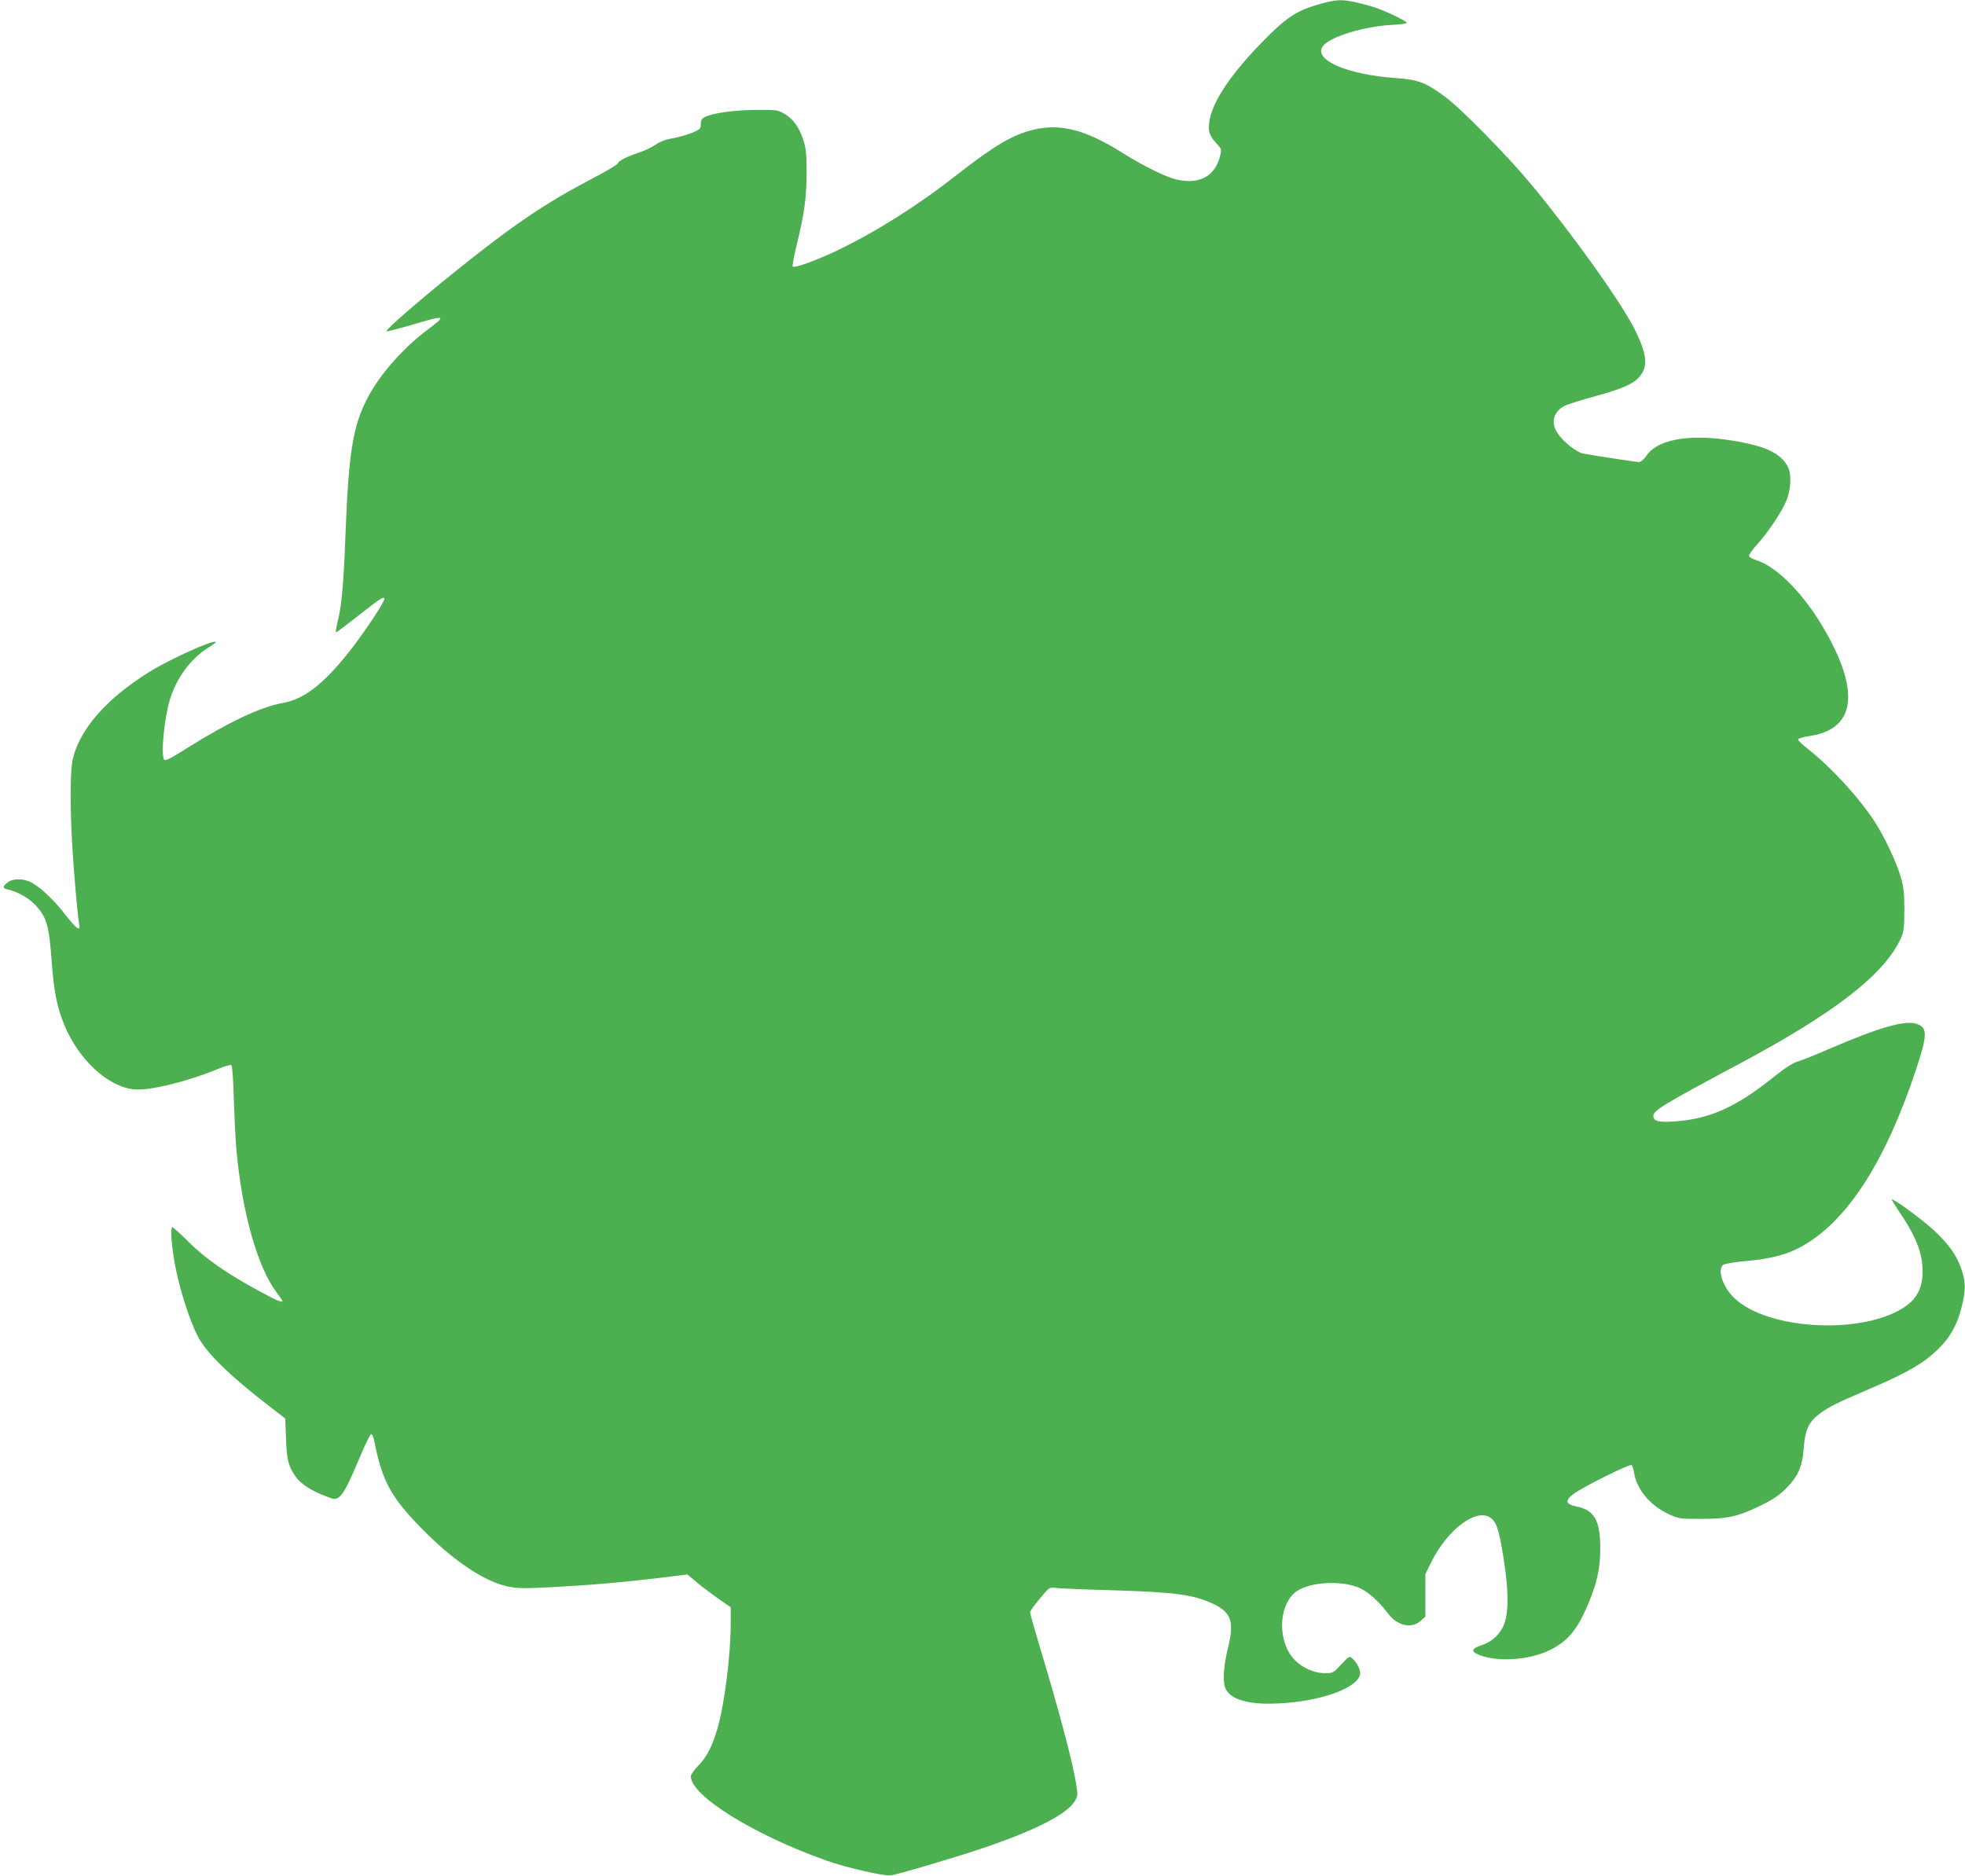
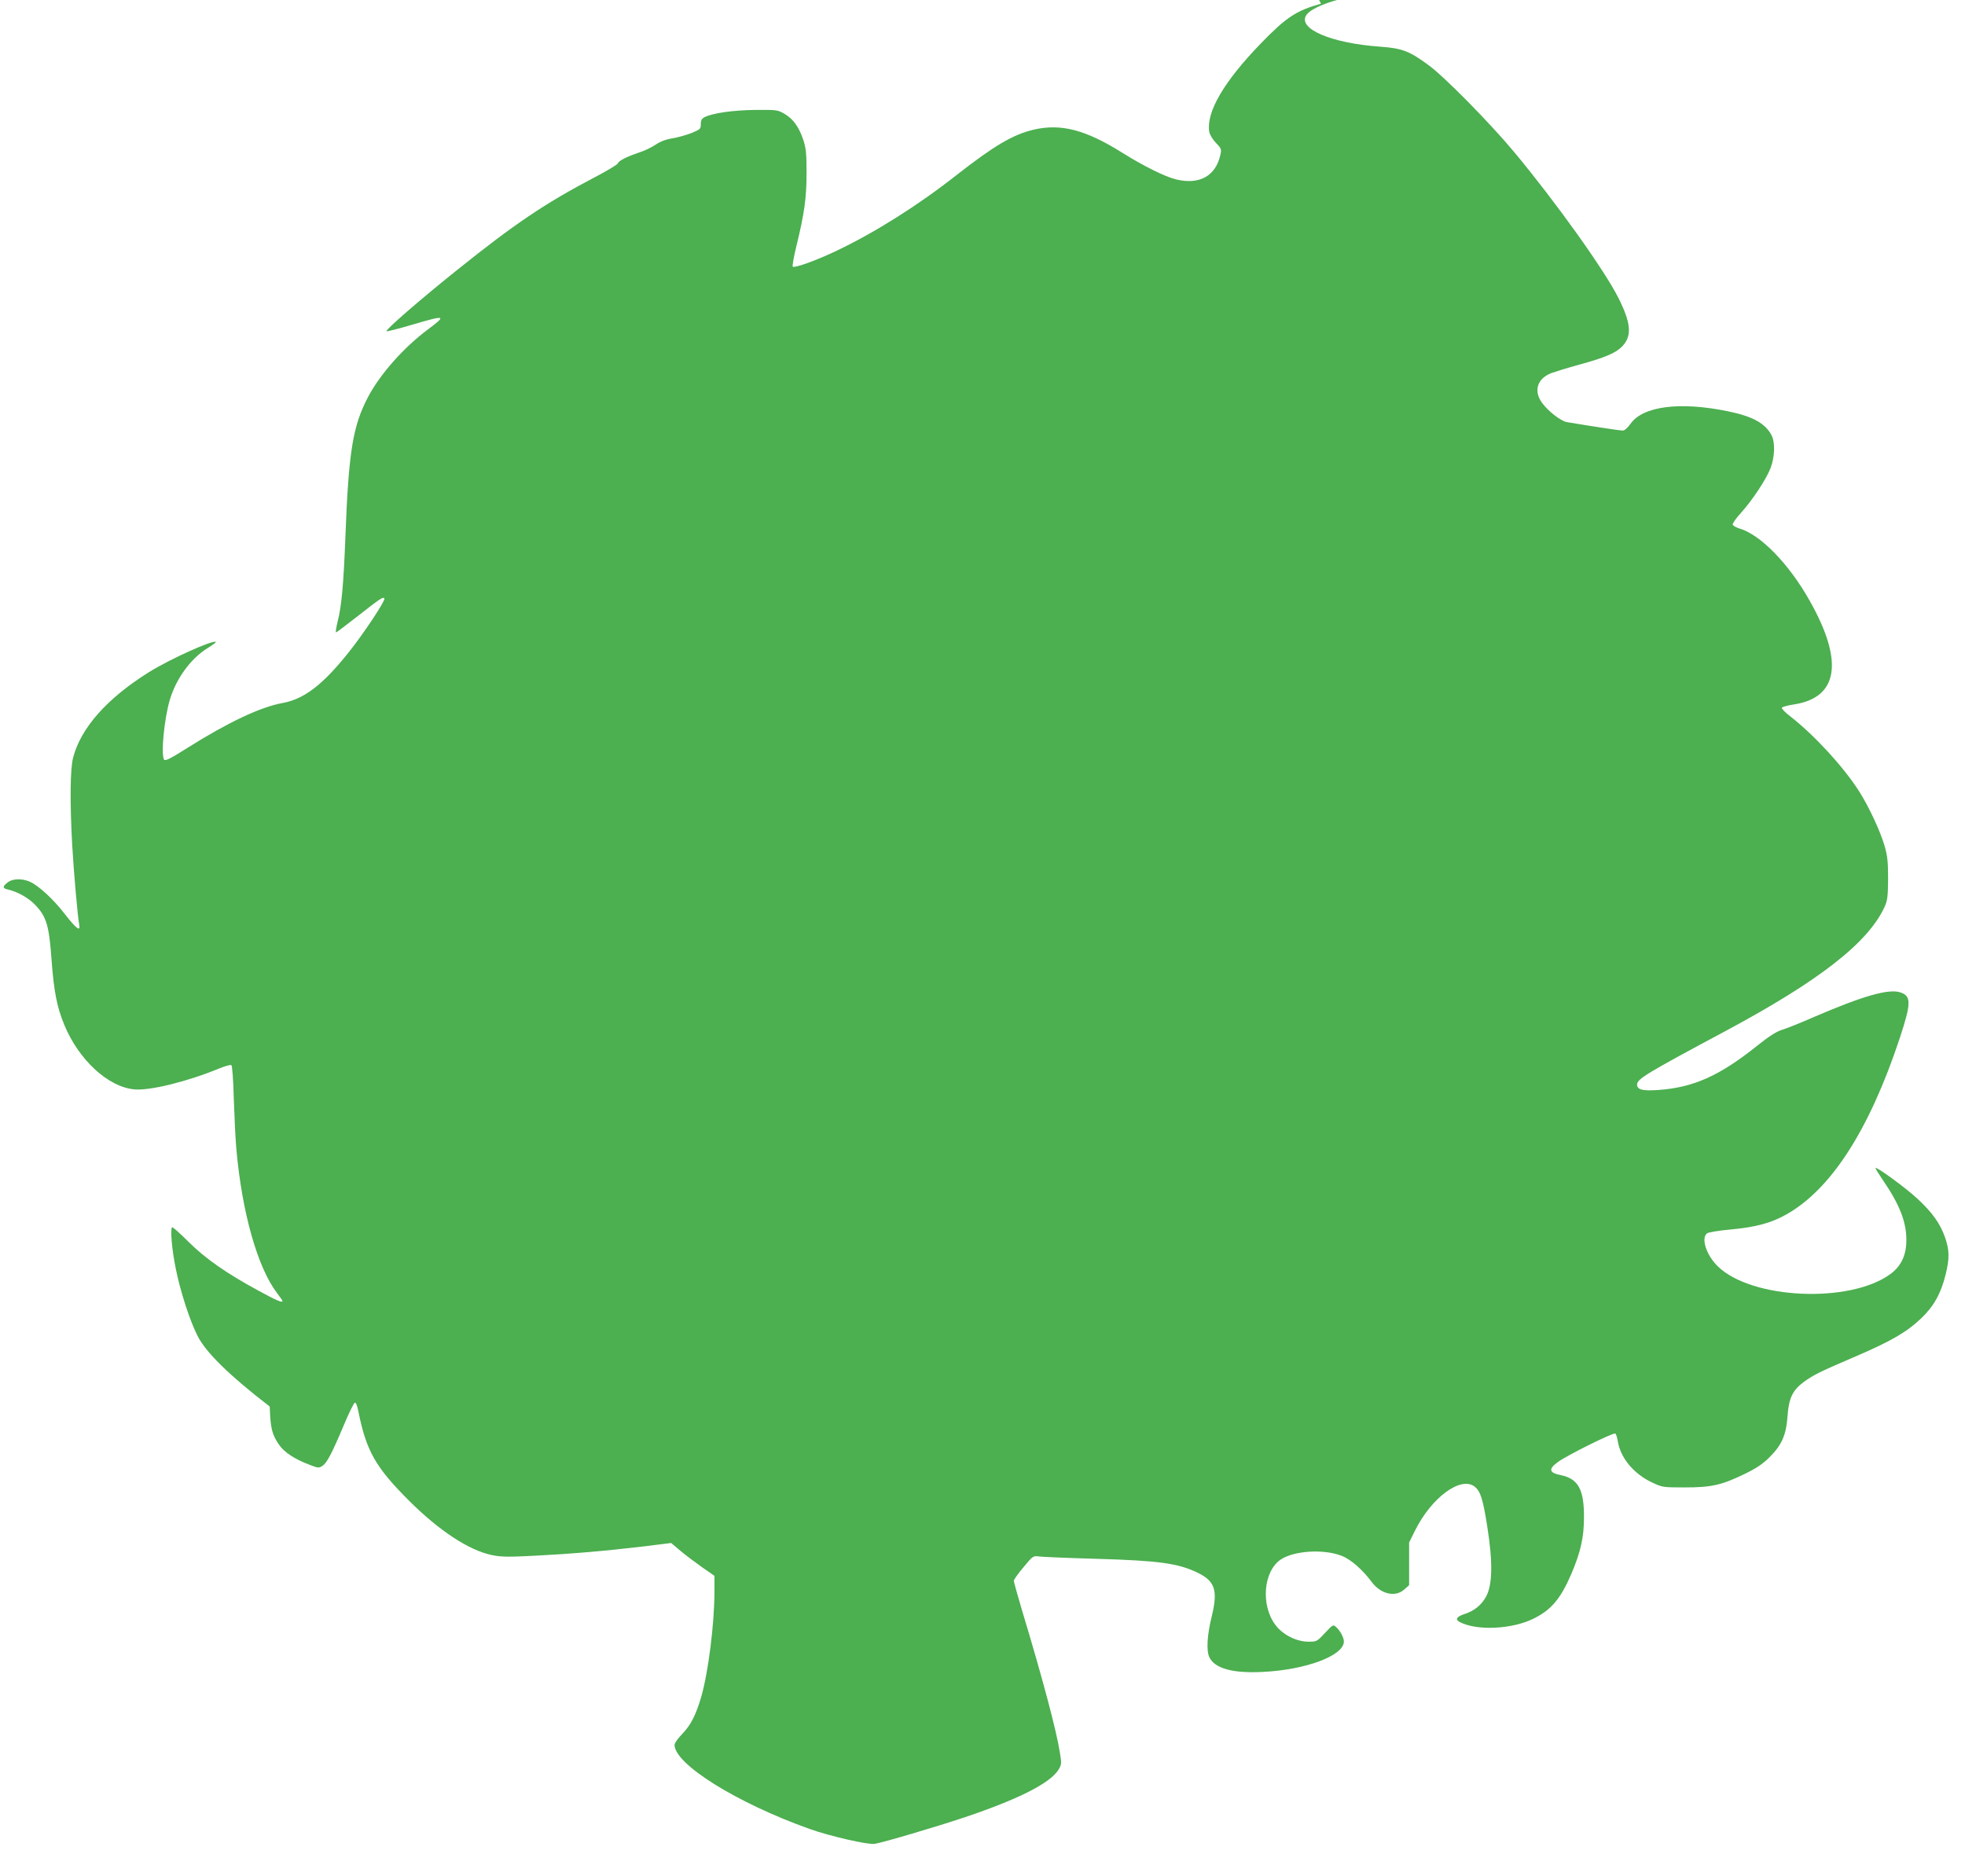
<svg xmlns="http://www.w3.org/2000/svg" version="1.0" width="1280pt" height="1222pt" viewBox="0 0 1280 1222" preserveAspectRatio="xMidYMid meet">
  <g transform="translate(0,1222) scale(0.1,-0.1)" fill="#4caf50" stroke="none">
-     <path d="M8605 12196 c-161 -45 -226 -88 -391 -258 -243 -251 -357 -448 -337 -576 4 -20 21 -49 43 -72 36 -38 38 -41 29 -81 -31 -136 -136 -194 -287 -158 -72 17 -214 88 -350 173 -240 151 -402 193 -580 151 -134 -32 -255 -103 -503 -297 -252 -198 -526 -370 -774 -489 -135 -65 -280 -117 -291 -106 -4 4 7 65 24 135 51 208 66 312 66 477 0 125 -4 160 -21 213 -28 84 -66 137 -122 170 -45 26 -50 27 -191 26 -144 -2 -273 -20 -328 -46 -21 -11 -27 -20 -27 -47 0 -31 -4 -34 -59 -57 -33 -13 -89 -29 -125 -35 -44 -7 -80 -21 -108 -40 -24 -17 -74 -41 -111 -53 -85 -29 -131 -53 -138 -71 -3 -8 -72 -49 -152 -91 -321 -168 -522 -304 -897 -605 -240 -192 -470 -392 -457 -397 6 -2 80 17 165 42 220 65 229 63 106 -29 -159 -118 -314 -293 -393 -444 -98 -188 -125 -353 -146 -906 -12 -314 -25 -452 -50 -552 -10 -40 -15 -73 -11 -73 3 0 67 48 141 106 152 119 166 128 174 115 8 -13 -139 -234 -233 -351 -168 -211 -291 -305 -431 -330 -143 -26 -351 -124 -614 -289 -115 -73 -150 -90 -157 -80 -22 34 1 268 37 389 41 139 136 269 245 337 33 20 57 38 55 41 -16 16 -298 -111 -436 -197 -272 -170 -444 -363 -494 -558 -19 -73 -21 -285 -6 -563 11 -189 36 -473 46 -523 10 -50 -19 -28 -95 70 -75 97 -172 186 -229 210 -50 21 -109 19 -140 -4 -37 -28 -37 -40 0 -48 62 -14 136 -55 180 -103 71 -75 88 -133 104 -357 15 -204 35 -306 83 -422 94 -228 286 -405 457 -420 102 -9 345 51 551 136 39 16 75 26 80 22 6 -3 13 -99 16 -221 4 -118 11 -267 17 -330 37 -412 138 -767 264 -933 20 -26 36 -49 36 -52 0 -14 -37 2 -155 66 -212 115 -349 211 -459 321 -54 54 -101 96 -105 93 -13 -13 -1 -148 24 -270 30 -149 91 -338 142 -438 54 -108 210 -260 470 -460 l101 -78 5 -127 c5 -143 14 -180 60 -248 34 -50 103 -96 206 -134 49 -19 55 -19 77 -5 29 19 60 77 139 264 33 80 66 146 72 148 7 3 16 -19 23 -54 51 -259 112 -366 329 -583 197 -197 392 -325 542 -356 60 -12 104 -13 278 -4 236 12 460 31 712 61 l177 22 59 -50 c32 -27 96 -75 141 -107 l82 -57 0 -107 c-1 -210 -40 -520 -86 -681 -35 -119 -69 -186 -125 -243 -27 -28 -49 -59 -49 -70 0 -126 406 -379 880 -548 128 -46 380 -104 423 -97 50 7 405 112 587 173 353 119 556 222 611 310 20 34 21 39 9 112 -21 138 -116 495 -245 921 -30 101 -55 190 -55 198 0 7 28 47 63 88 62 75 62 75 103 70 23 -3 190 -10 370 -15 411 -12 534 -29 662 -91 113 -55 132 -115 92 -281 -31 -125 -37 -226 -16 -270 35 -72 151 -105 346 -95 281 13 530 106 530 198 0 26 -23 69 -49 93 -21 19 -21 19 -74 -37 -52 -56 -54 -57 -108 -57 -77 0 -167 45 -214 108 -98 128 -80 352 35 428 87 57 277 69 394 24 61 -23 137 -90 199 -173 58 -77 152 -99 209 -48 l33 29 0 139 0 139 38 77 c107 216 299 358 389 287 38 -30 54 -80 83 -266 36 -230 33 -374 -9 -451 -30 -54 -76 -92 -138 -112 -55 -18 -66 -37 -31 -54 111 -57 339 -46 478 23 115 56 177 130 246 290 61 143 83 239 83 370 1 182 -38 252 -151 275 -76 15 -82 39 -21 84 57 43 363 195 376 187 5 -3 12 -25 16 -48 17 -110 103 -214 224 -271 66 -31 70 -32 212 -32 174 0 240 15 387 86 77 37 118 64 163 108 82 81 111 145 120 271 8 116 33 169 107 223 64 46 102 65 340 167 232 100 331 158 425 248 80 76 128 162 157 281 27 108 26 160 -3 245 -32 91 -83 162 -180 252 -74 69 -265 209 -273 200 -2 -2 21 -39 50 -82 105 -153 151 -268 151 -384 1 -100 -33 -173 -104 -225 -263 -193 -903 -165 -1124 50 -74 72 -111 182 -71 215 8 7 80 19 161 26 158 15 258 42 354 96 293 164 542 550 741 1150 75 228 76 274 4 298 -75 25 -241 -22 -555 -157 -96 -42 -196 -82 -222 -89 -31 -10 -83 -43 -155 -101 -246 -197 -416 -273 -647 -289 -101 -7 -136 2 -136 36 0 36 67 76 570 345 615 329 935 578 1042 812 19 42 22 65 23 183 0 111 -4 149 -23 215 -28 96 -103 257 -167 357 -103 160 -285 358 -443 483 -35 26 -61 53 -59 59 2 6 38 16 80 22 289 45 324 282 101 676 -135 240 -319 429 -457 470 -21 6 -41 18 -44 25 -3 7 21 41 52 75 76 84 168 223 195 295 27 73 30 165 6 212 -41 79 -124 124 -286 157 -313 64 -552 33 -633 -82 -20 -28 -38 -44 -52 -44 -17 0 -225 32 -362 55 -40 7 -124 72 -163 127 -55 76 -31 156 60 192 22 8 105 34 185 56 172 47 243 78 284 125 58 66 50 148 -30 308 -92 183 -408 625 -680 952 -154 185 -452 488 -554 563 -126 94 -176 113 -320 123 -322 23 -542 119 -478 208 44 61 267 129 450 139 56 2 100 9 97 14 -11 17 -161 87 -229 106 -177 50 -209 51 -330 18z" />
+     <path d="M8605 12196 c-161 -45 -226 -88 -391 -258 -243 -251 -357 -448 -337 -576 4 -20 21 -49 43 -72 36 -38 38 -41 29 -81 -31 -136 -136 -194 -287 -158 -72 17 -214 88 -350 173 -240 151 -402 193 -580 151 -134 -32 -255 -103 -503 -297 -252 -198 -526 -370 -774 -489 -135 -65 -280 -117 -291 -106 -4 4 7 65 24 135 51 208 66 312 66 477 0 125 -4 160 -21 213 -28 84 -66 137 -122 170 -45 26 -50 27 -191 26 -144 -2 -273 -20 -328 -46 -21 -11 -27 -20 -27 -47 0 -31 -4 -34 -59 -57 -33 -13 -89 -29 -125 -35 -44 -7 -80 -21 -108 -40 -24 -17 -74 -41 -111 -53 -85 -29 -131 -53 -138 -71 -3 -8 -72 -49 -152 -91 -321 -168 -522 -304 -897 -605 -240 -192 -470 -392 -457 -397 6 -2 80 17 165 42 220 65 229 63 106 -29 -159 -118 -314 -293 -393 -444 -98 -188 -125 -353 -146 -906 -12 -314 -25 -452 -50 -552 -10 -40 -15 -73 -11 -73 3 0 67 48 141 106 152 119 166 128 174 115 8 -13 -139 -234 -233 -351 -168 -211 -291 -305 -431 -330 -143 -26 -351 -124 -614 -289 -115 -73 -150 -90 -157 -80 -22 34 1 268 37 389 41 139 136 269 245 337 33 20 57 38 55 41 -16 16 -298 -111 -436 -197 -272 -170 -444 -363 -494 -558 -19 -73 -21 -285 -6 -563 11 -189 36 -473 46 -523 10 -50 -19 -28 -95 70 -75 97 -172 186 -229 210 -50 21 -109 19 -140 -4 -37 -28 -37 -40 0 -48 62 -14 136 -55 180 -103 71 -75 88 -133 104 -357 15 -204 35 -306 83 -422 94 -228 286 -405 457 -420 102 -9 345 51 551 136 39 16 75 26 80 22 6 -3 13 -99 16 -221 4 -118 11 -267 17 -330 37 -412 138 -767 264 -933 20 -26 36 -49 36 -52 0 -14 -37 2 -155 66 -212 115 -349 211 -459 321 -54 54 -101 96 -105 93 -13 -13 -1 -148 24 -270 30 -149 91 -338 142 -438 54 -108 210 -260 470 -460 c5 -143 14 -180 60 -248 34 -50 103 -96 206 -134 49 -19 55 -19 77 -5 29 19 60 77 139 264 33 80 66 146 72 148 7 3 16 -19 23 -54 51 -259 112 -366 329 -583 197 -197 392 -325 542 -356 60 -12 104 -13 278 -4 236 12 460 31 712 61 l177 22 59 -50 c32 -27 96 -75 141 -107 l82 -57 0 -107 c-1 -210 -40 -520 -86 -681 -35 -119 -69 -186 -125 -243 -27 -28 -49 -59 -49 -70 0 -126 406 -379 880 -548 128 -46 380 -104 423 -97 50 7 405 112 587 173 353 119 556 222 611 310 20 34 21 39 9 112 -21 138 -116 495 -245 921 -30 101 -55 190 -55 198 0 7 28 47 63 88 62 75 62 75 103 70 23 -3 190 -10 370 -15 411 -12 534 -29 662 -91 113 -55 132 -115 92 -281 -31 -125 -37 -226 -16 -270 35 -72 151 -105 346 -95 281 13 530 106 530 198 0 26 -23 69 -49 93 -21 19 -21 19 -74 -37 -52 -56 -54 -57 -108 -57 -77 0 -167 45 -214 108 -98 128 -80 352 35 428 87 57 277 69 394 24 61 -23 137 -90 199 -173 58 -77 152 -99 209 -48 l33 29 0 139 0 139 38 77 c107 216 299 358 389 287 38 -30 54 -80 83 -266 36 -230 33 -374 -9 -451 -30 -54 -76 -92 -138 -112 -55 -18 -66 -37 -31 -54 111 -57 339 -46 478 23 115 56 177 130 246 290 61 143 83 239 83 370 1 182 -38 252 -151 275 -76 15 -82 39 -21 84 57 43 363 195 376 187 5 -3 12 -25 16 -48 17 -110 103 -214 224 -271 66 -31 70 -32 212 -32 174 0 240 15 387 86 77 37 118 64 163 108 82 81 111 145 120 271 8 116 33 169 107 223 64 46 102 65 340 167 232 100 331 158 425 248 80 76 128 162 157 281 27 108 26 160 -3 245 -32 91 -83 162 -180 252 -74 69 -265 209 -273 200 -2 -2 21 -39 50 -82 105 -153 151 -268 151 -384 1 -100 -33 -173 -104 -225 -263 -193 -903 -165 -1124 50 -74 72 -111 182 -71 215 8 7 80 19 161 26 158 15 258 42 354 96 293 164 542 550 741 1150 75 228 76 274 4 298 -75 25 -241 -22 -555 -157 -96 -42 -196 -82 -222 -89 -31 -10 -83 -43 -155 -101 -246 -197 -416 -273 -647 -289 -101 -7 -136 2 -136 36 0 36 67 76 570 345 615 329 935 578 1042 812 19 42 22 65 23 183 0 111 -4 149 -23 215 -28 96 -103 257 -167 357 -103 160 -285 358 -443 483 -35 26 -61 53 -59 59 2 6 38 16 80 22 289 45 324 282 101 676 -135 240 -319 429 -457 470 -21 6 -41 18 -44 25 -3 7 21 41 52 75 76 84 168 223 195 295 27 73 30 165 6 212 -41 79 -124 124 -286 157 -313 64 -552 33 -633 -82 -20 -28 -38 -44 -52 -44 -17 0 -225 32 -362 55 -40 7 -124 72 -163 127 -55 76 -31 156 60 192 22 8 105 34 185 56 172 47 243 78 284 125 58 66 50 148 -30 308 -92 183 -408 625 -680 952 -154 185 -452 488 -554 563 -126 94 -176 113 -320 123 -322 23 -542 119 -478 208 44 61 267 129 450 139 56 2 100 9 97 14 -11 17 -161 87 -229 106 -177 50 -209 51 -330 18z" />
  </g>
</svg>